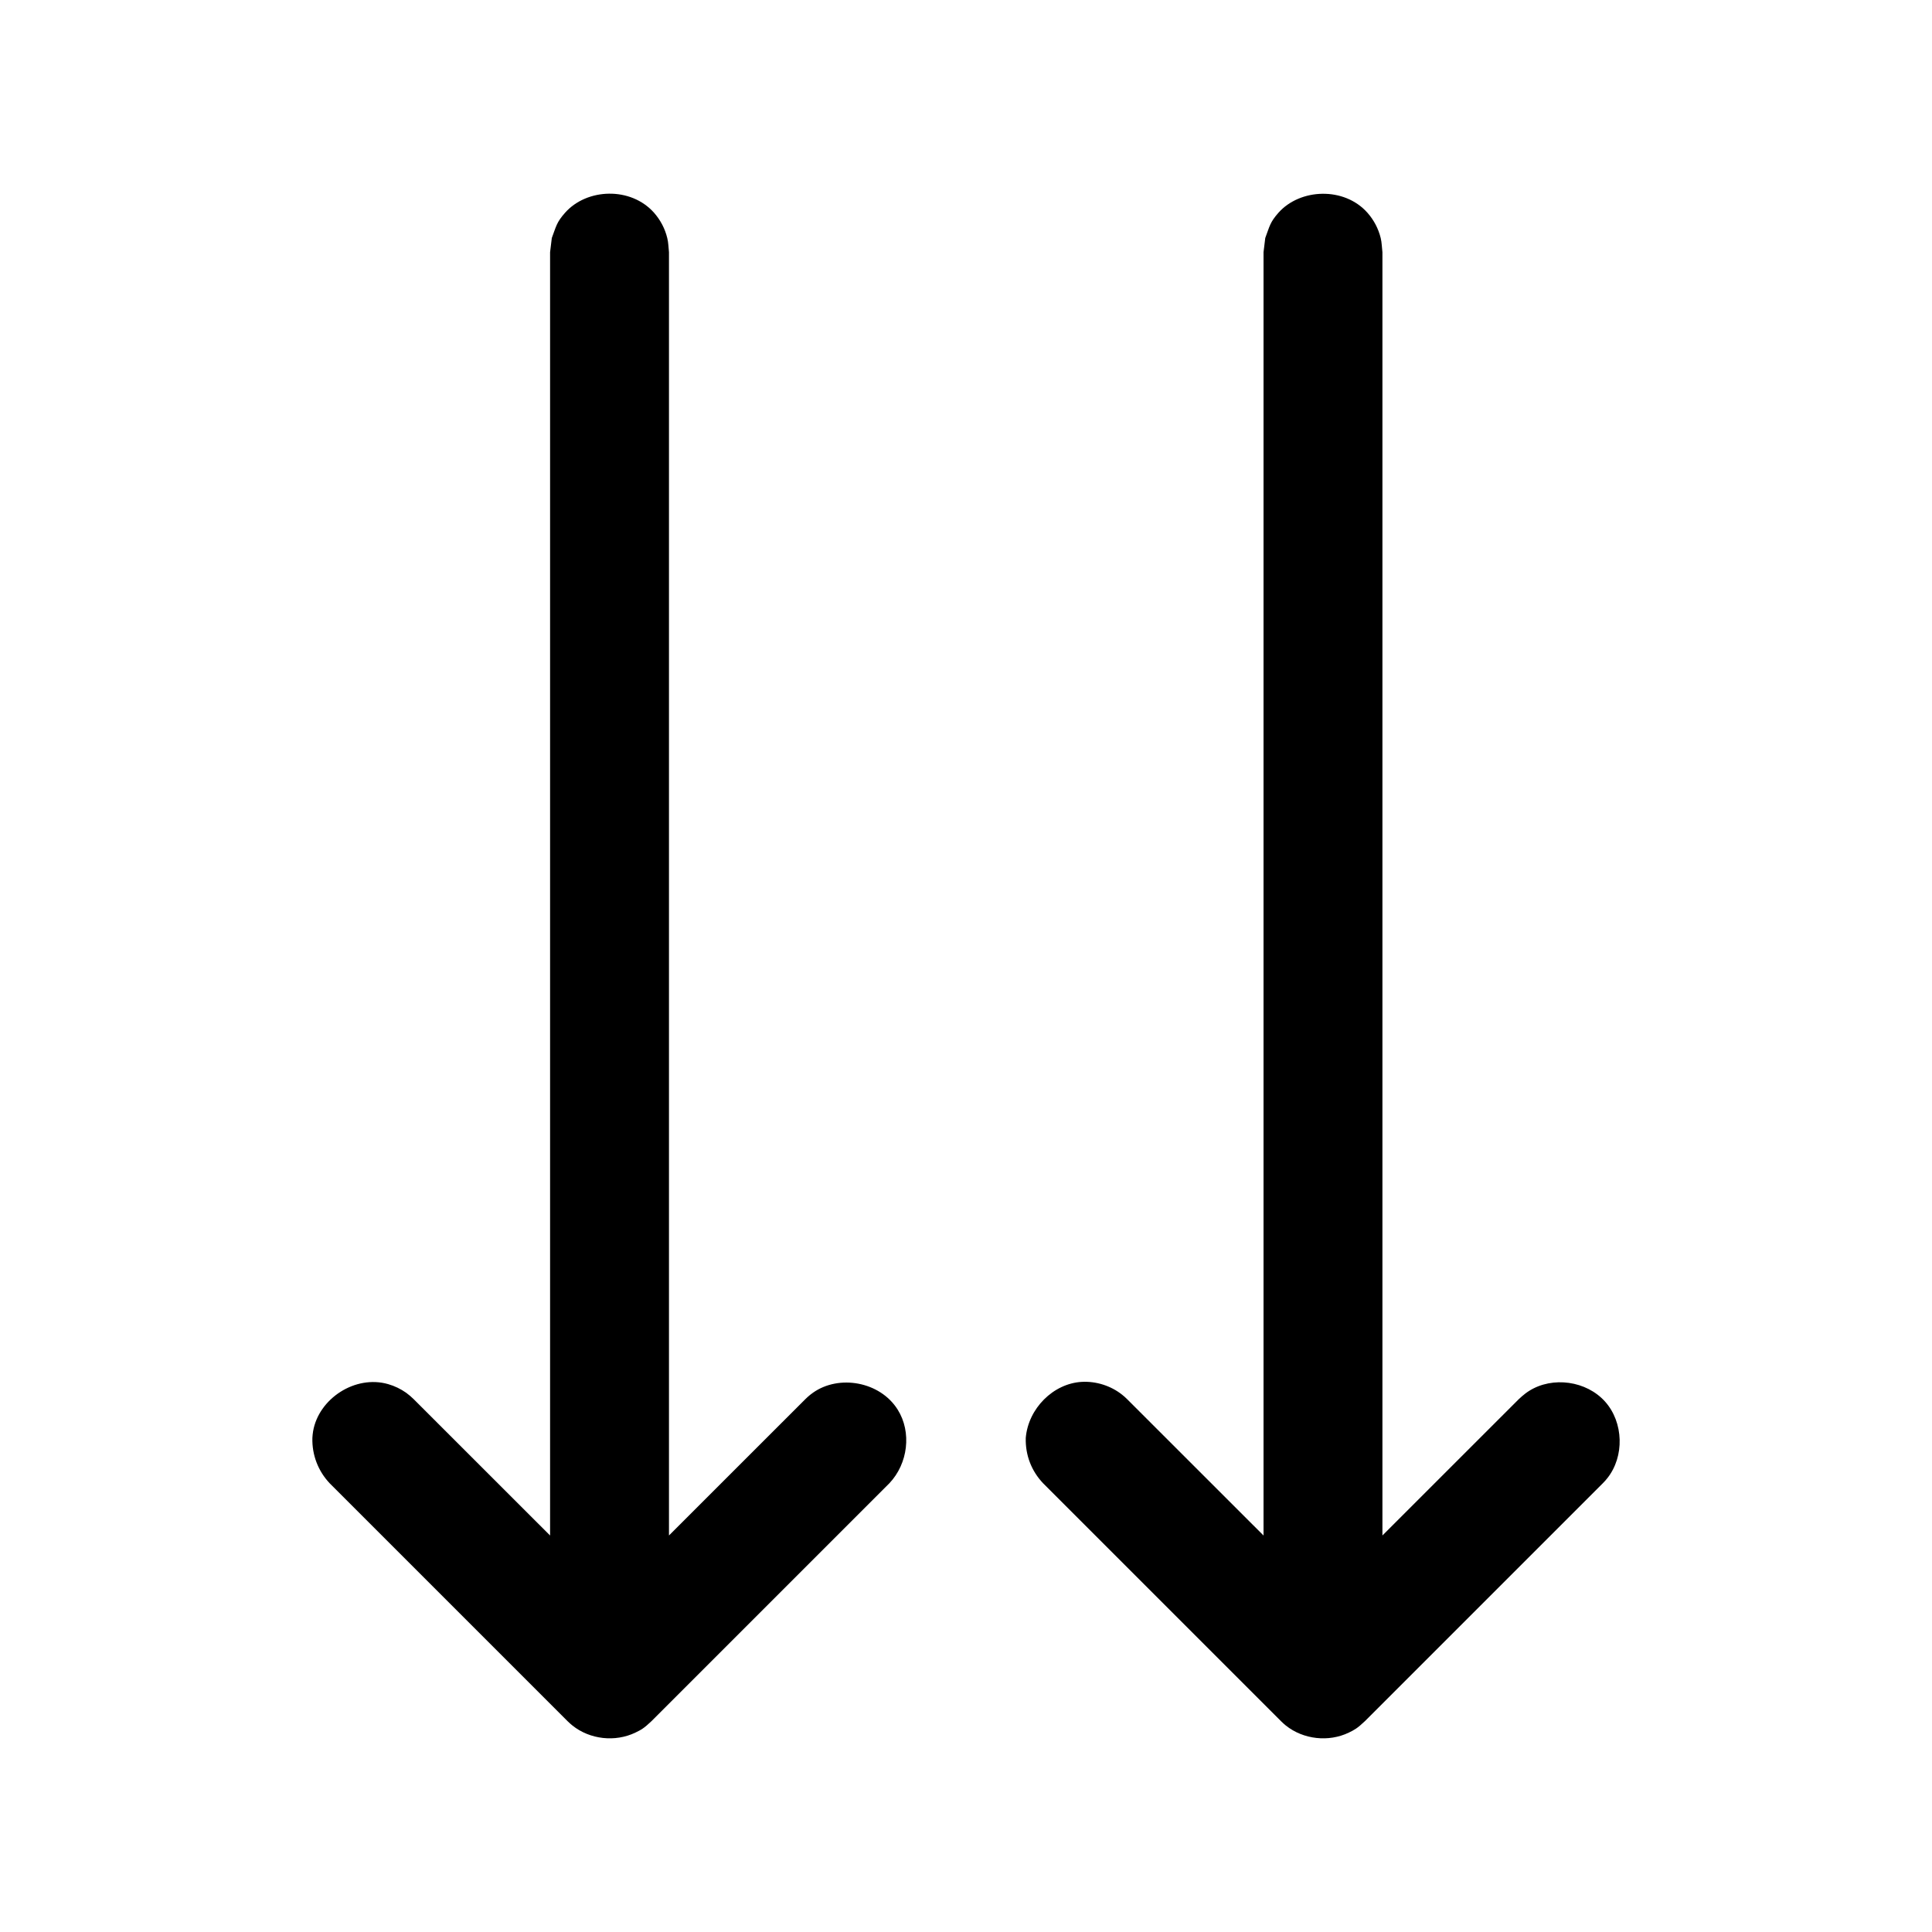
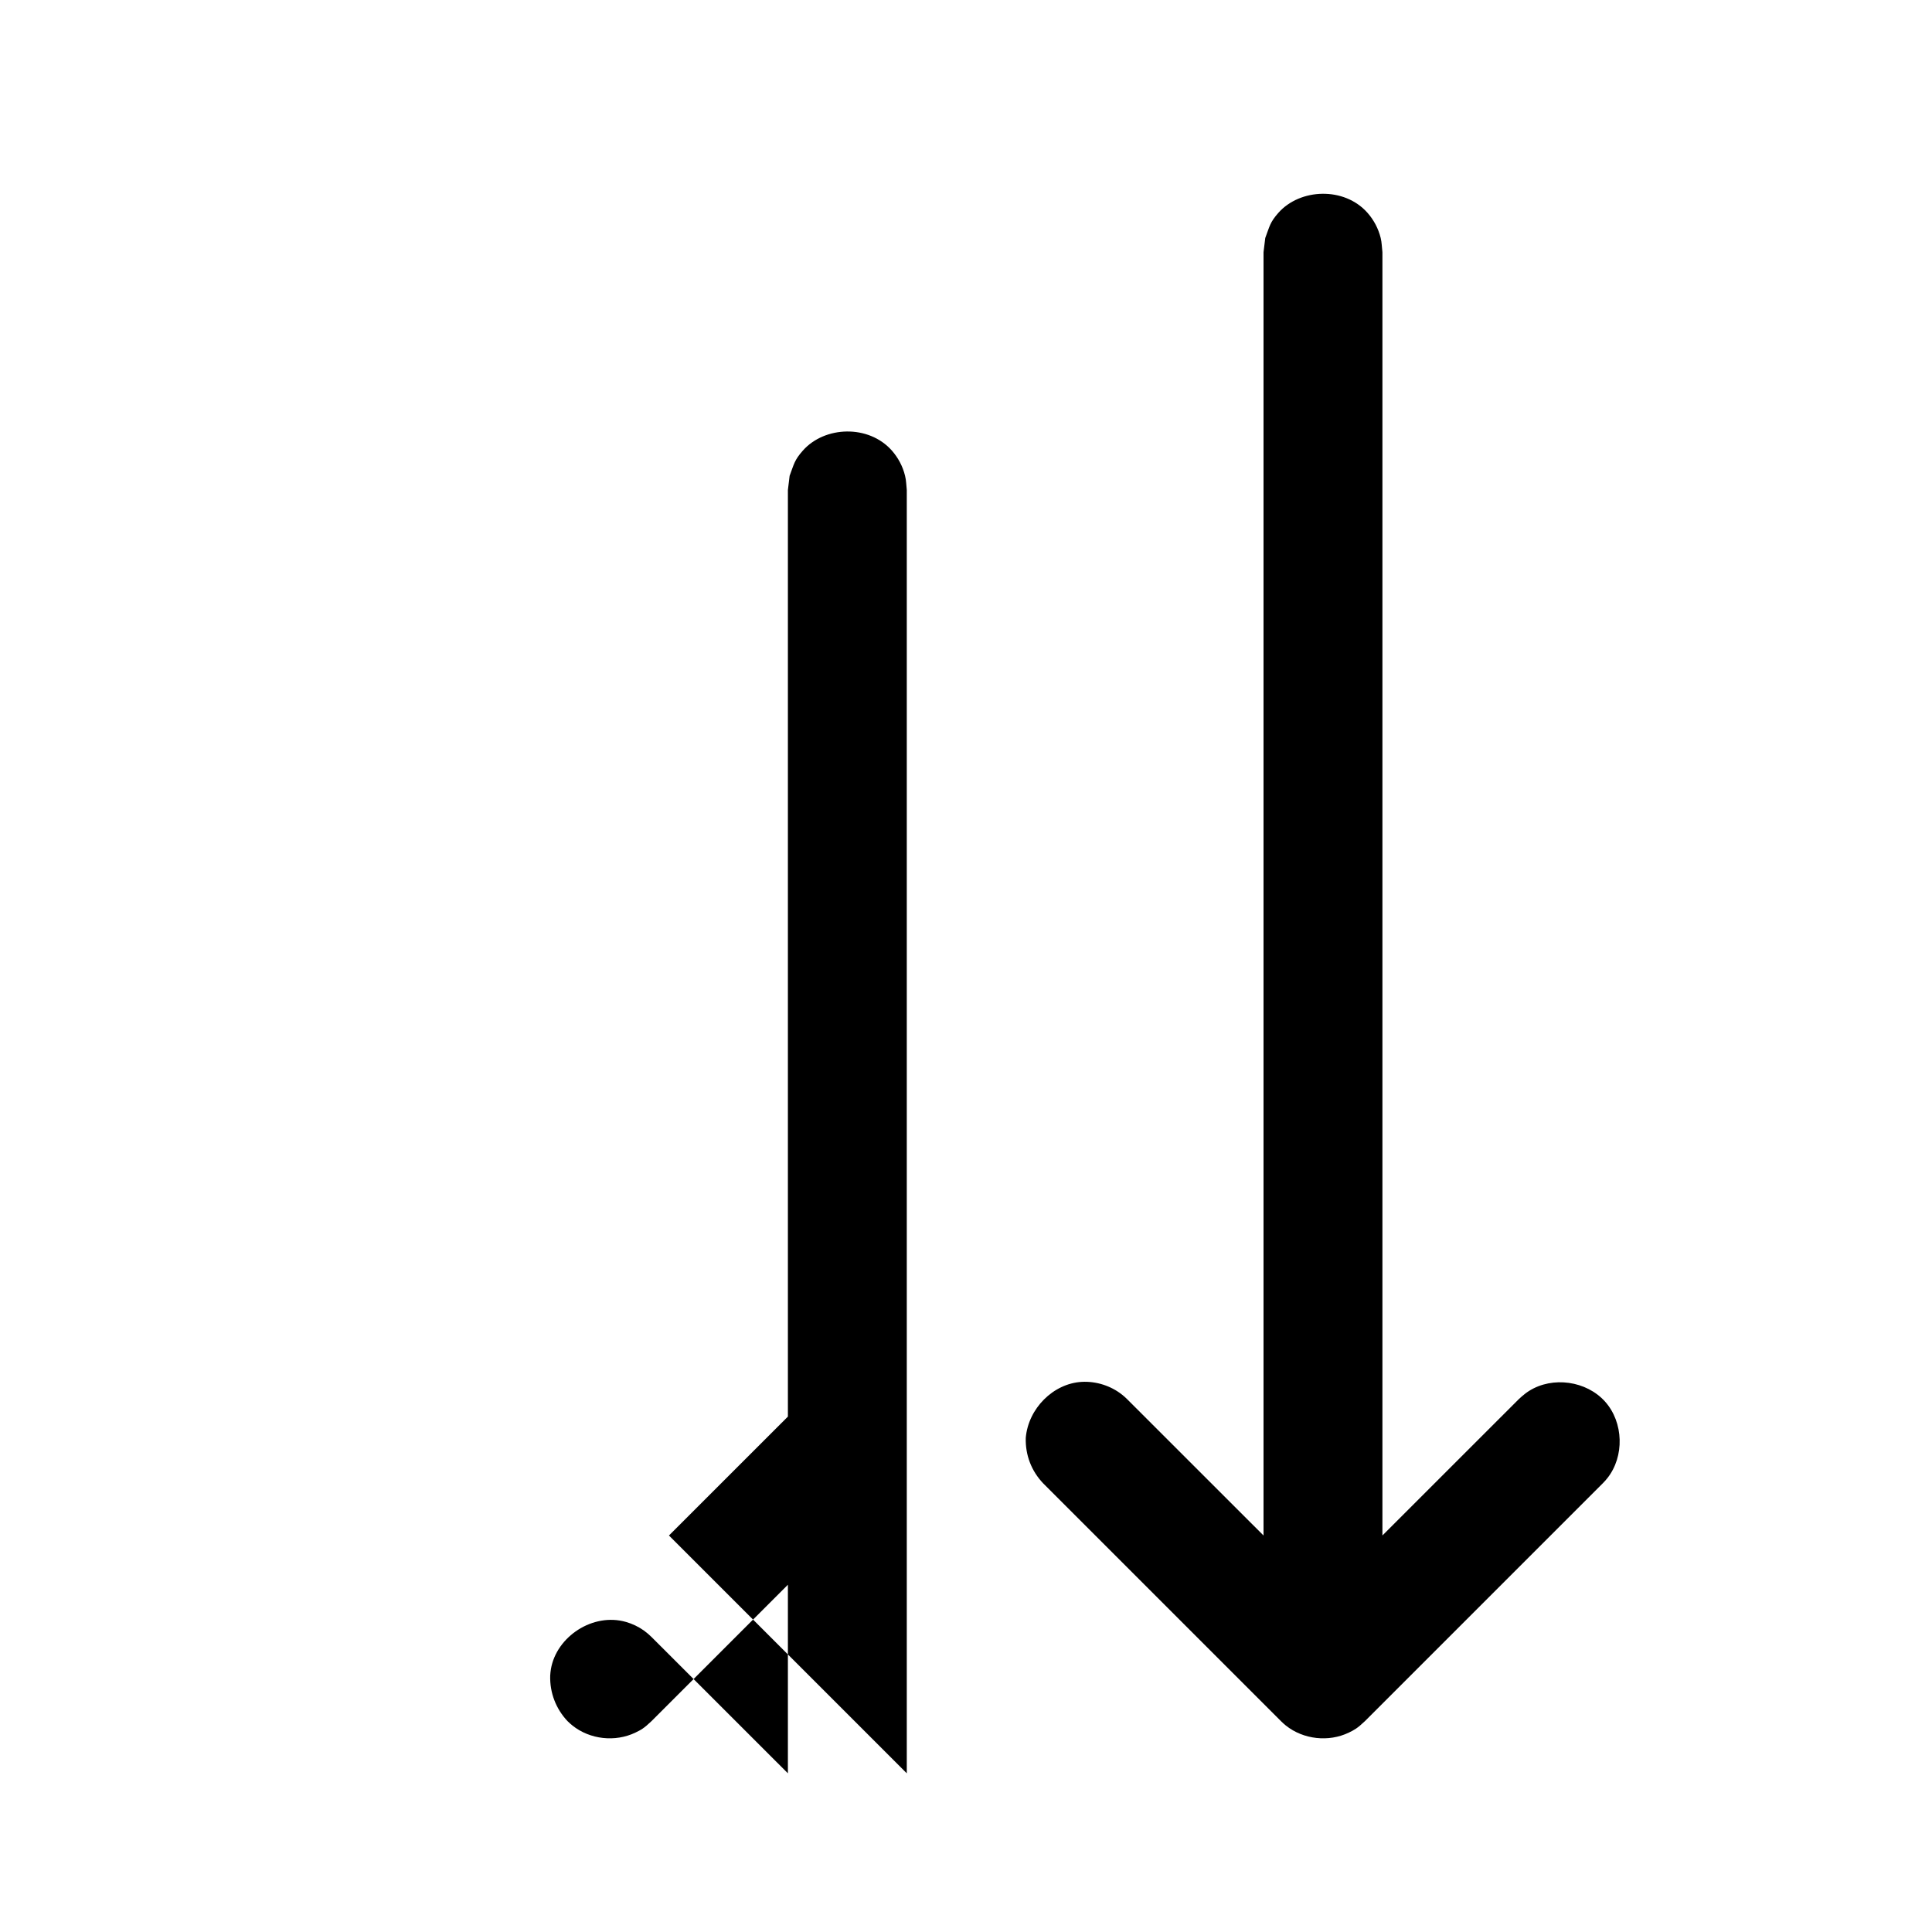
<svg xmlns="http://www.w3.org/2000/svg" fill="#000000" width="800px" height="800px" version="1.1" viewBox="144 144 512 512">
-   <path d="m510.35 550.92 36.133-36.117s1.371-1.34 2.754-2.203c6.234-3.922 15.191-2.676 20.137 2.852 4.894 5.481 5.18 14.531 0.566 20.309-0.488 0.613-0.645 0.754-1.18 1.324l-63.023 63.023c-2.094 1.984-2.852 2.348-4.297 3.055-5.305 2.551-12.012 1.844-16.672-1.875-0.613-0.488-0.738-0.645-1.309-1.18l-63.023-63.023c-3.07-3.242-4.723-7.414-4.598-12.027 0.66-7.777 7.273-14.422 14.848-14.848 3.84-0.203 7.715 1.039 10.707 3.418 0.629 0.488 0.754 0.645 1.324 1.18l36.133 36.117v-340.09c0.141-1.258 0.301-2.519 0.457-3.762 1.18-3.133 1.227-4.125 3.496-6.691 5.731-6.453 17.414-6.957 23.586 0 1.699 1.922 2.898 4.203 3.512 6.691 0.301 1.227 0.301 2.504 0.457 3.762v340.09zm-189.07 0 36.133-36.117 0.645-0.613c0.598-0.504 0.738-0.645 1.387-1.102 6.879-4.879 17.758-2.992 22.449 4.473 3.762 5.984 2.738 14.312-2.203 19.523l-63.023 63.023c-2.078 1.984-2.832 2.348-4.297 3.055-5.305 2.551-12.012 1.844-16.656-1.875-0.613-0.488-0.754-0.645-1.324-1.18l-63.023-63.023c-3.055-3.242-4.707-7.496-4.582-12.027 0.062-0.77 0.062-0.977 0.188-1.746 1.48-8.66 11.164-15.02 19.902-12.5 1.699 0.488 3.305 1.258 4.754 2.281 0.723 0.52 1.387 1.102 2.016 1.715l36.133 36.117v-340.09c0.156-1.258 0.301-2.519 0.457-3.762 1.18-3.133 1.242-4.125 3.512-6.691 5.777-6.519 17.414-6.957 23.586 0 1.684 1.922 2.898 4.203 3.496 6.691 0.316 1.227 0.316 2.504 0.457 3.762v340.09z" />
+   <path d="m510.35 550.92 36.133-36.117s1.371-1.34 2.754-2.203c6.234-3.922 15.191-2.676 20.137 2.852 4.894 5.481 5.18 14.531 0.566 20.309-0.488 0.613-0.645 0.754-1.18 1.324l-63.023 63.023c-2.094 1.984-2.852 2.348-4.297 3.055-5.305 2.551-12.012 1.844-16.672-1.875-0.613-0.488-0.738-0.645-1.309-1.18l-63.023-63.023c-3.07-3.242-4.723-7.414-4.598-12.027 0.66-7.777 7.273-14.422 14.848-14.848 3.84-0.203 7.715 1.039 10.707 3.418 0.629 0.488 0.754 0.645 1.324 1.18l36.133 36.117v-340.09c0.141-1.258 0.301-2.519 0.457-3.762 1.18-3.133 1.227-4.125 3.496-6.691 5.731-6.453 17.414-6.957 23.586 0 1.699 1.922 2.898 4.203 3.512 6.691 0.301 1.227 0.301 2.504 0.457 3.762v340.09zm-189.07 0 36.133-36.117 0.645-0.613c0.598-0.504 0.738-0.645 1.387-1.102 6.879-4.879 17.758-2.992 22.449 4.473 3.762 5.984 2.738 14.312-2.203 19.523l-63.023 63.023c-2.078 1.984-2.832 2.348-4.297 3.055-5.305 2.551-12.012 1.844-16.656-1.875-0.613-0.488-0.754-0.645-1.324-1.18c-3.055-3.242-4.707-7.496-4.582-12.027 0.062-0.77 0.062-0.977 0.188-1.746 1.48-8.66 11.164-15.02 19.902-12.5 1.699 0.488 3.305 1.258 4.754 2.281 0.723 0.52 1.387 1.102 2.016 1.715l36.133 36.117v-340.09c0.156-1.258 0.301-2.519 0.457-3.762 1.18-3.133 1.242-4.125 3.512-6.691 5.777-6.519 17.414-6.957 23.586 0 1.684 1.922 2.898 4.203 3.496 6.691 0.316 1.227 0.316 2.504 0.457 3.762v340.09z" />
</svg>